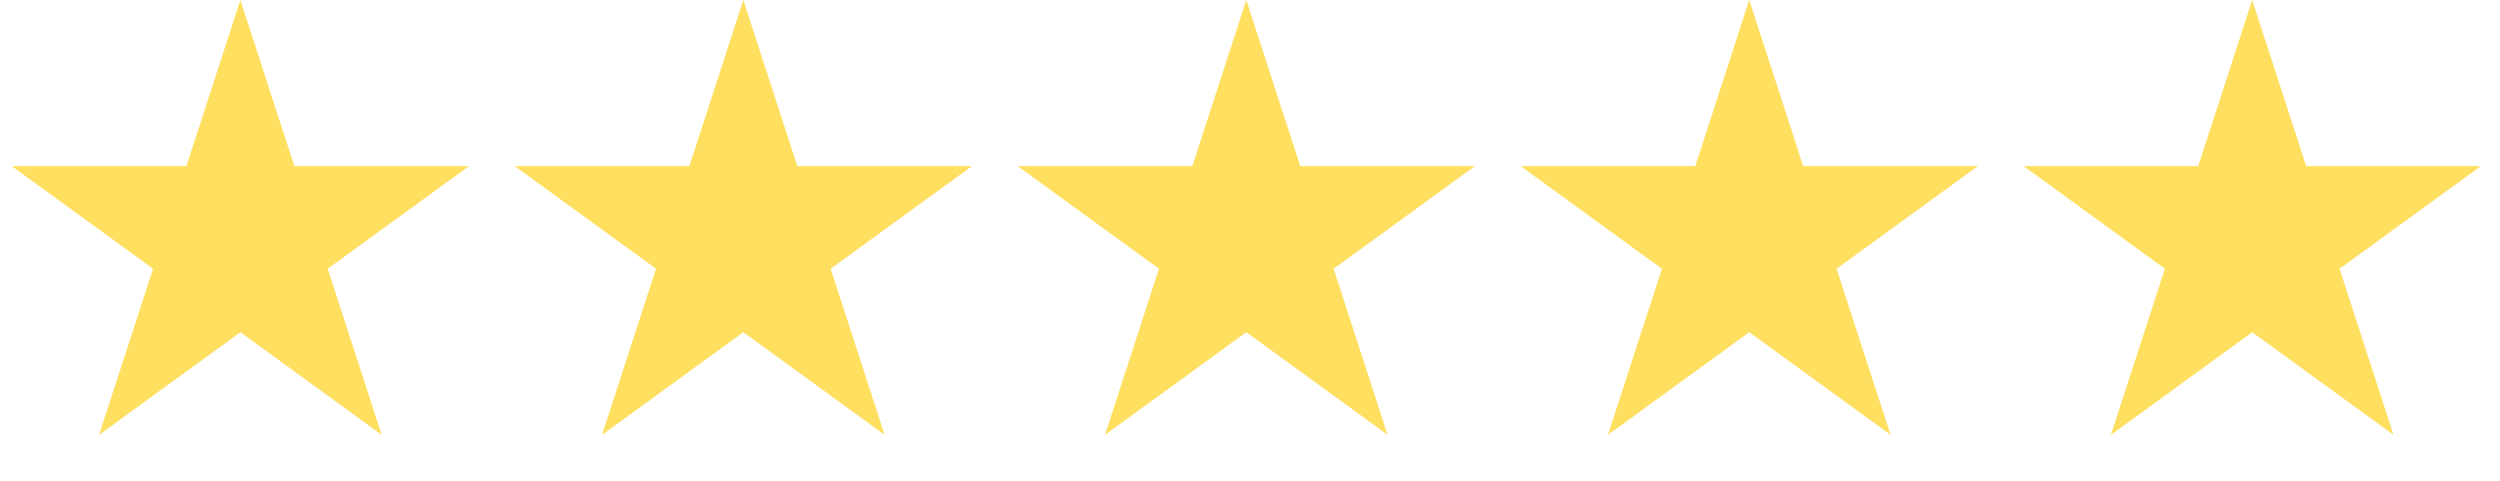
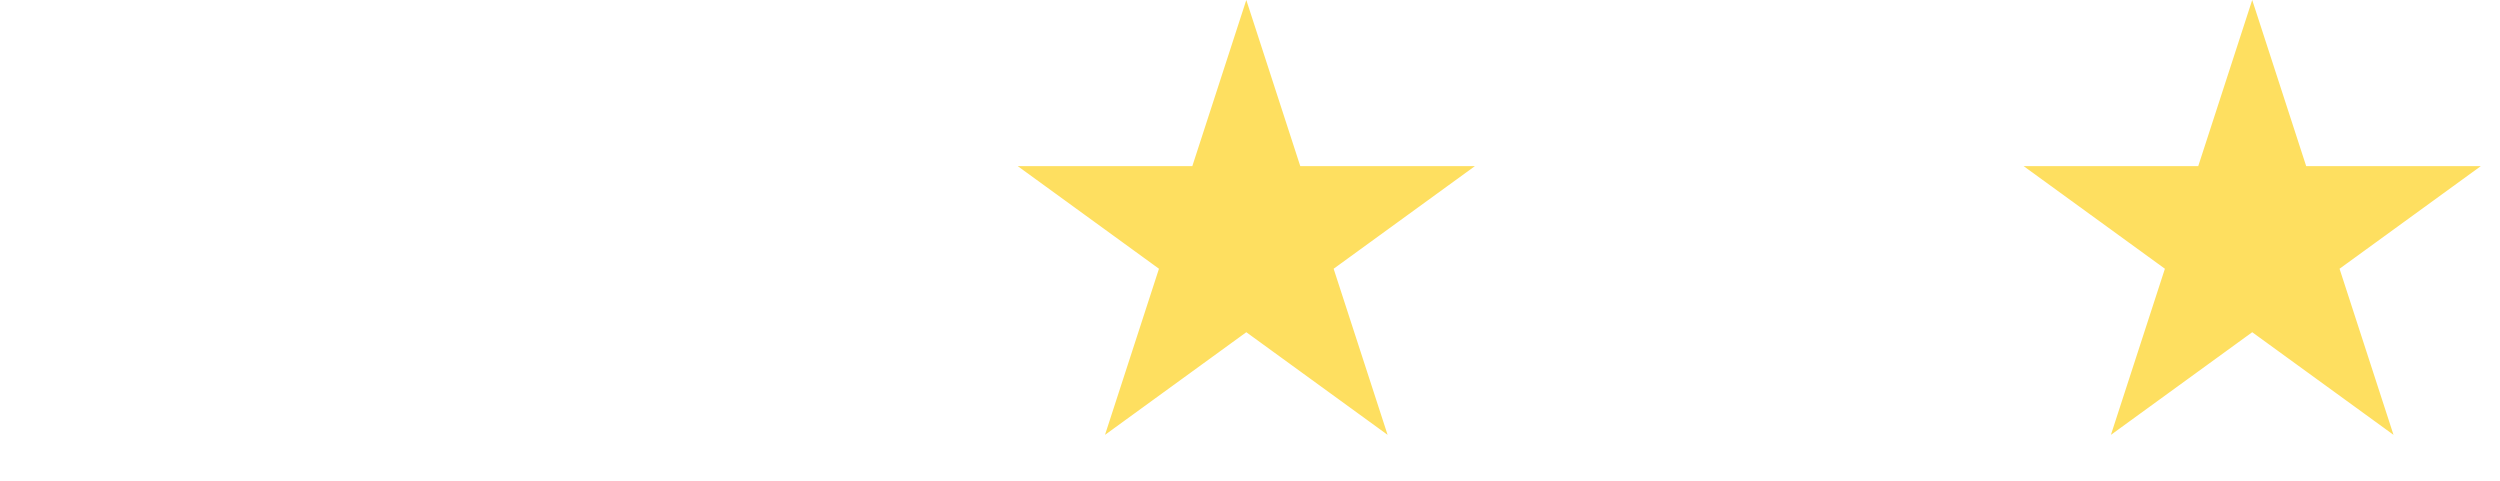
<svg xmlns="http://www.w3.org/2000/svg" fill="none" height="100%" overflow="visible" preserveAspectRatio="none" style="display: block;" viewBox="0 0 104 20" width="100%">
  <g id="Stars">
-     <path d="M10 0L12.245 6.91H19.511L13.633 11.18L15.878 18.09L10 13.82L4.122 18.09L6.367 11.18L0.489 6.91H7.755L10 0Z" fill="#FEDF60" id="Star 1" />
-     <path d="M30.923 0L33.168 6.91H40.434L34.556 11.18L36.801 18.09L30.923 13.82L25.045 18.09L27.29 11.18L21.413 6.91H28.678L30.923 0Z" fill="#FEDF60" id="Star 2" />
    <path d="M51.846 0L54.091 6.91H61.357L55.479 11.18L57.724 18.09L51.846 13.82L45.968 18.09L48.213 11.18L42.336 6.91H49.601L51.846 0Z" fill="#FEDF60" id="Star 3" />
-     <path d="M72.769 0L75.014 6.91H82.28L76.402 11.18L78.647 18.09L72.769 13.82L66.891 18.09L69.136 11.18L63.259 6.91H70.524L72.769 0Z" fill="#FEDF60" id="Star 4" />
    <path d="M93.692 0L95.937 6.91H103.203L97.325 11.18L99.57 18.09L93.692 13.82L87.814 18.09L90.06 11.18L84.182 6.91H91.447L93.692 0Z" fill="#FEDF60" id="Star 5" />
  </g>
</svg>